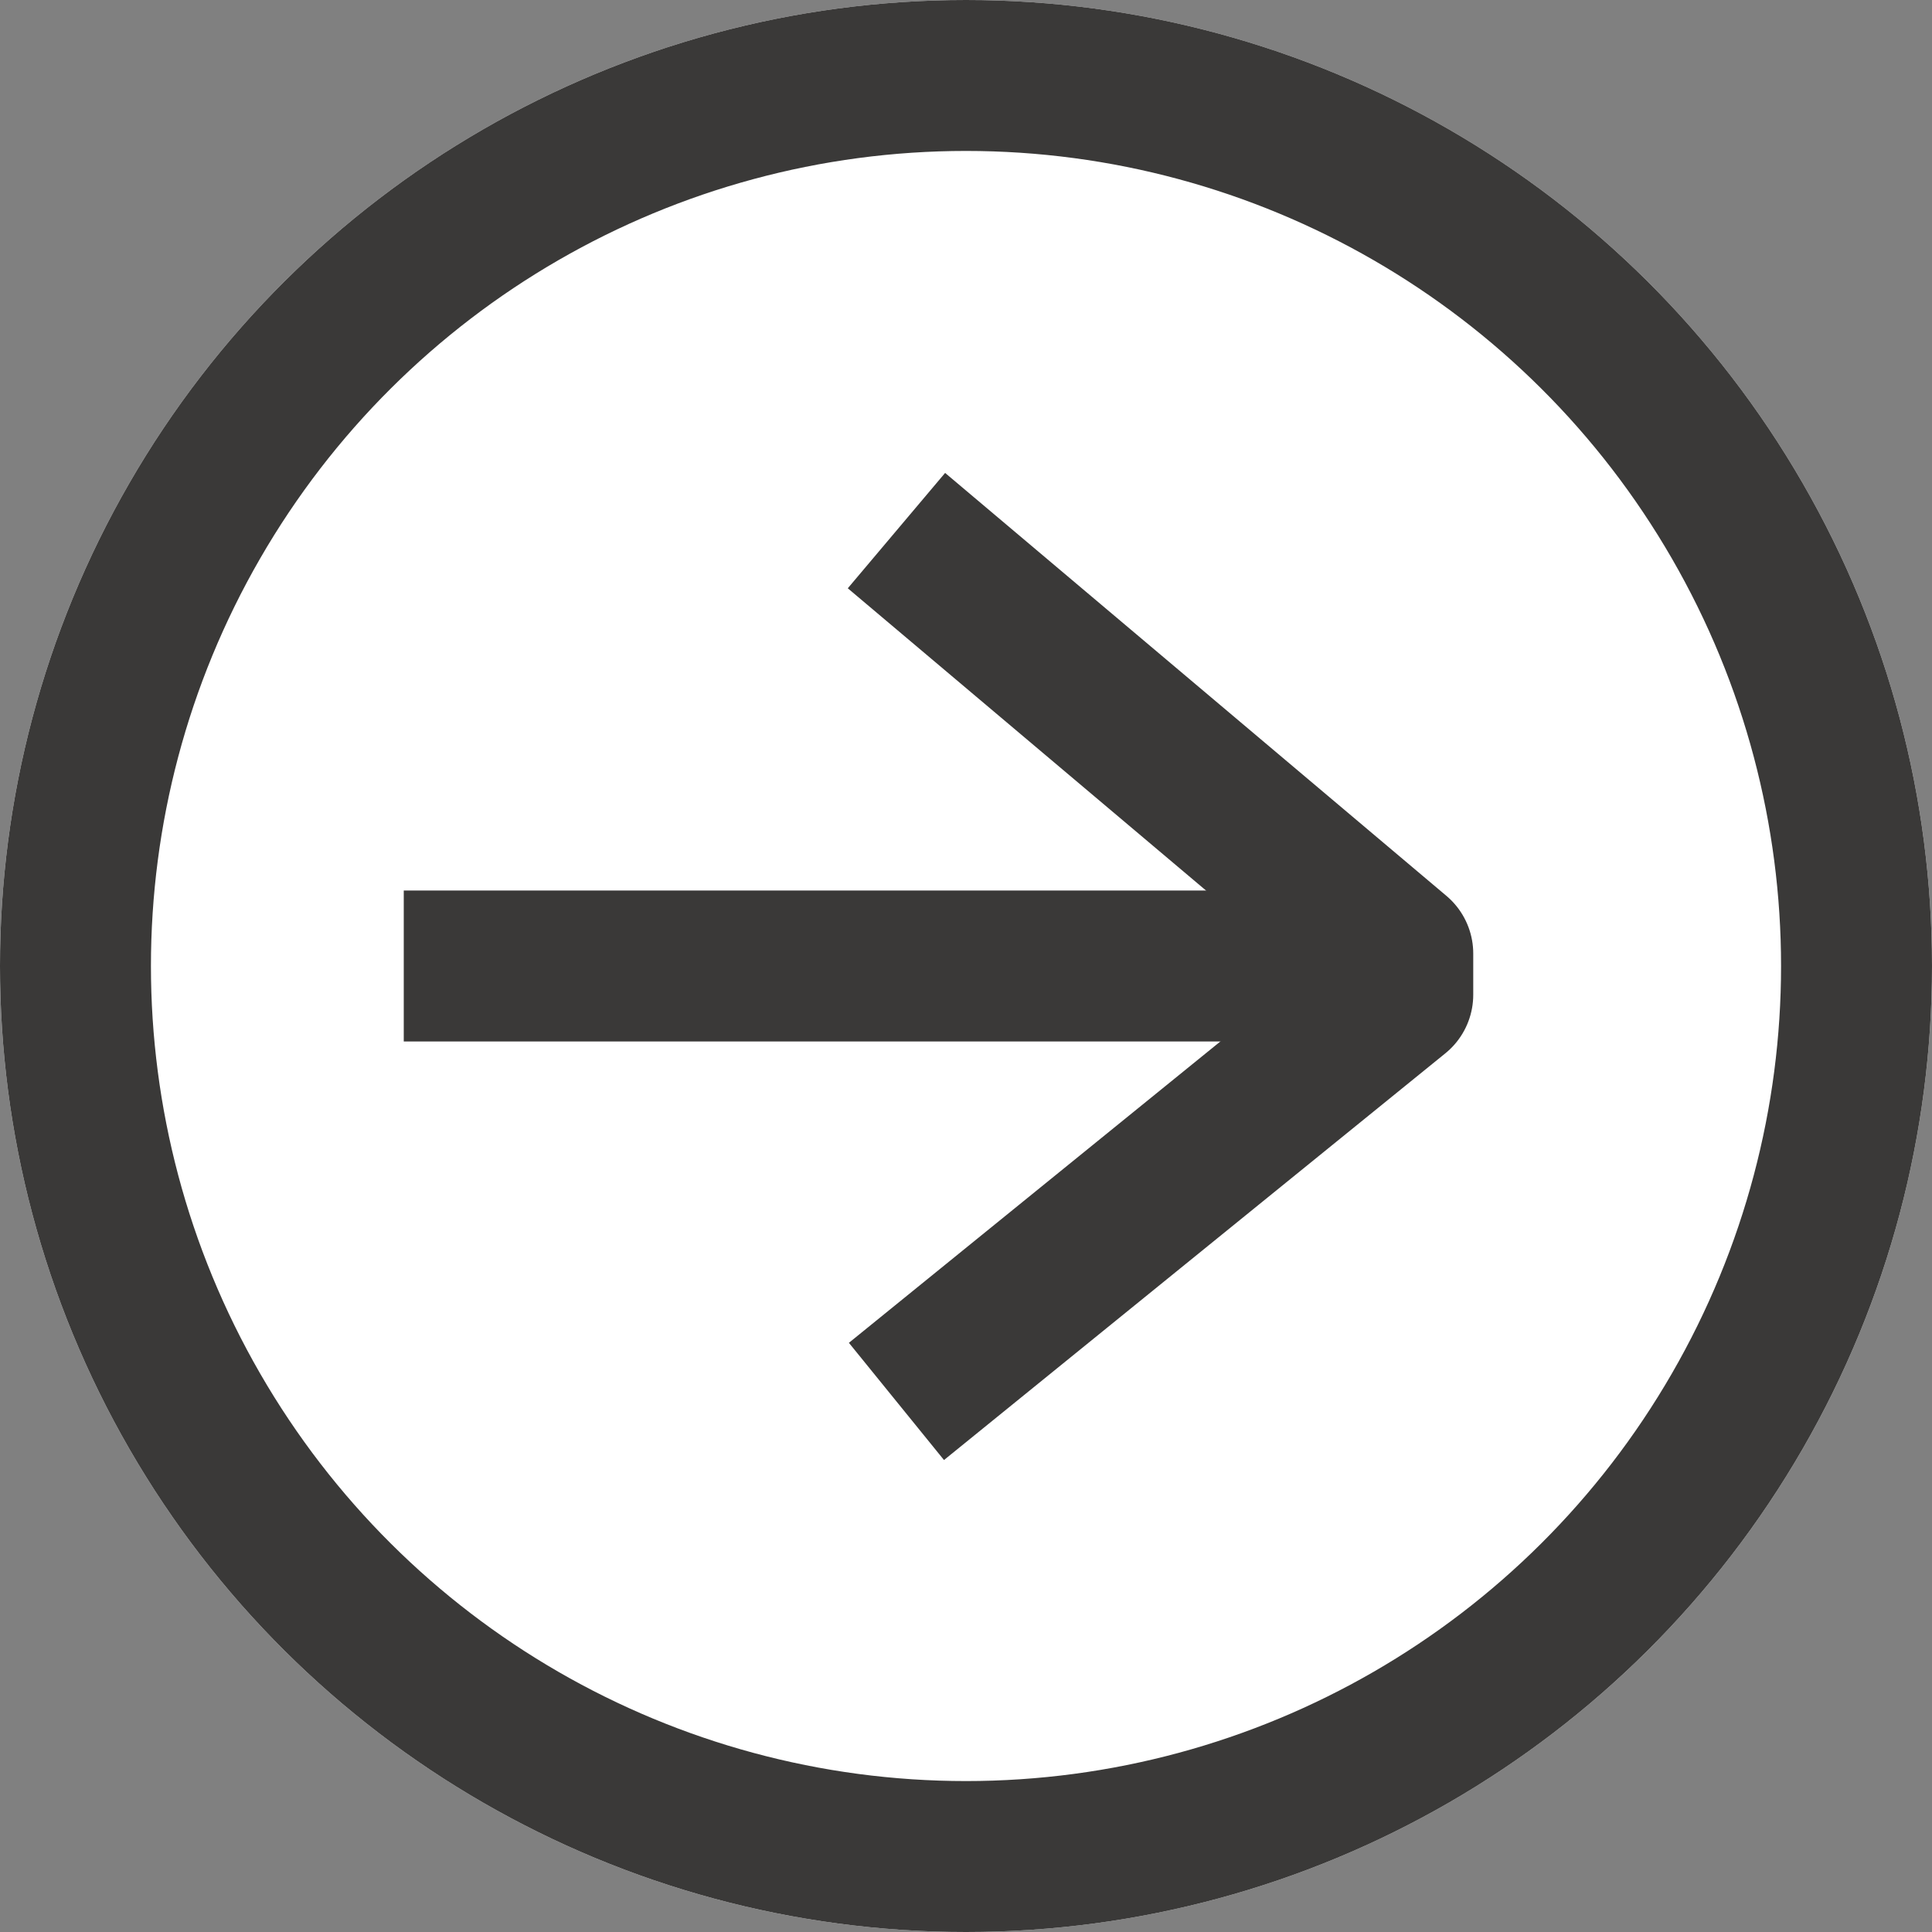
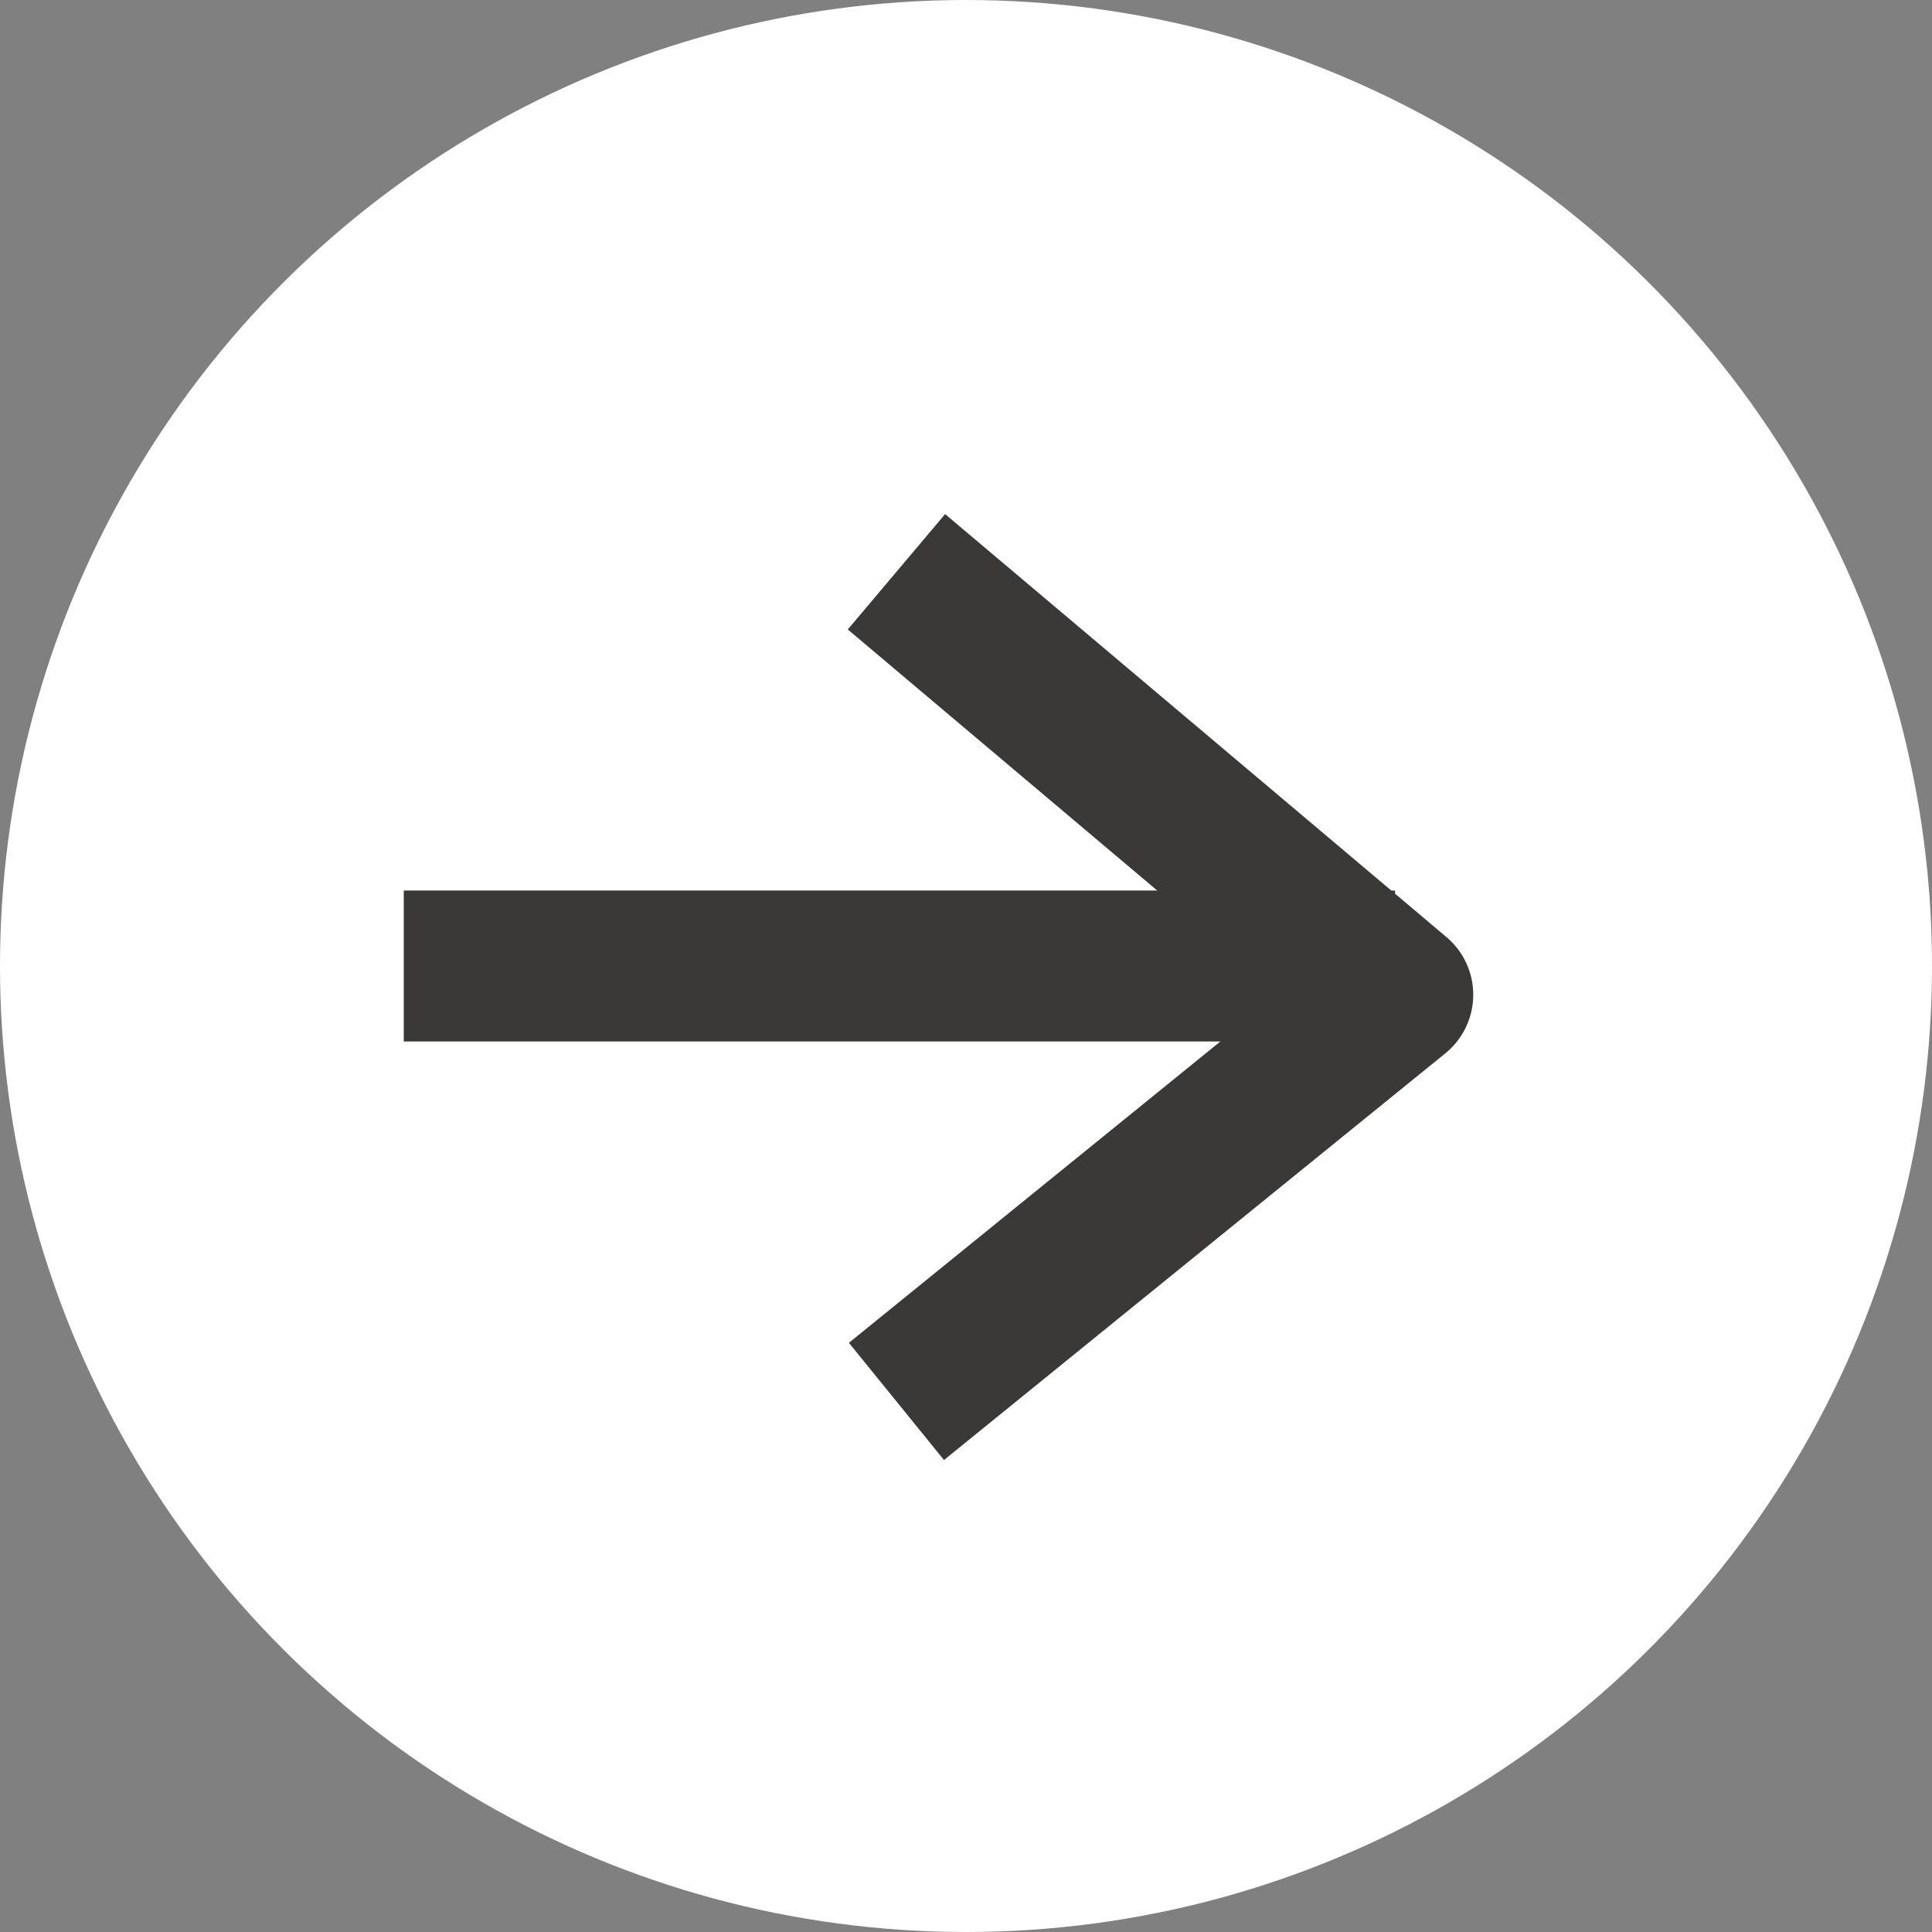
<svg xmlns="http://www.w3.org/2000/svg" width="64" height="64" viewBox="0 0 64 64">
  <rect x="0" y="0" width="64" height="64" fill="#808080" stroke="none" />
  <g id="FLECHE" transform="translate(-1529 -56)">
    <g id="Ellipse_8" data-name="Ellipse 8" transform="translate(1529 120) rotate(-90)" fill="#fff" stroke="#3a3938" stroke-width="5">
      <circle cx="32" cy="32" r="32" stroke="none" />
-       <circle cx="32" cy="32" r="29.5" fill="none" />
    </g>
    <g id="Groupe_62" data-name="Groupe 62" transform="translate(1533 120) rotate(-90)">
-       <path id="Tracé_5" data-name="Tracé 5" d="M307.716,1826.541l13.472,16.607h1.364l14.011-16.607" transform="translate(-290.14 -1800.845)" fill="none" stroke="#3a3938" stroke-linejoin="round" stroke-width="5" />
+       <path id="Tracé_5" data-name="Tracé 5" d="M307.716,1826.541l13.472,16.607l14.011-16.607" transform="translate(-290.14 -1800.845)" fill="none" stroke="#3a3938" stroke-linejoin="round" stroke-width="5" />
      <path id="Tracé_6" data-name="Tracé 6" d="M32,9.375V42.214" fill="none" stroke="#3a3938" stroke-width="5" />
    </g>
  </g>
</svg>